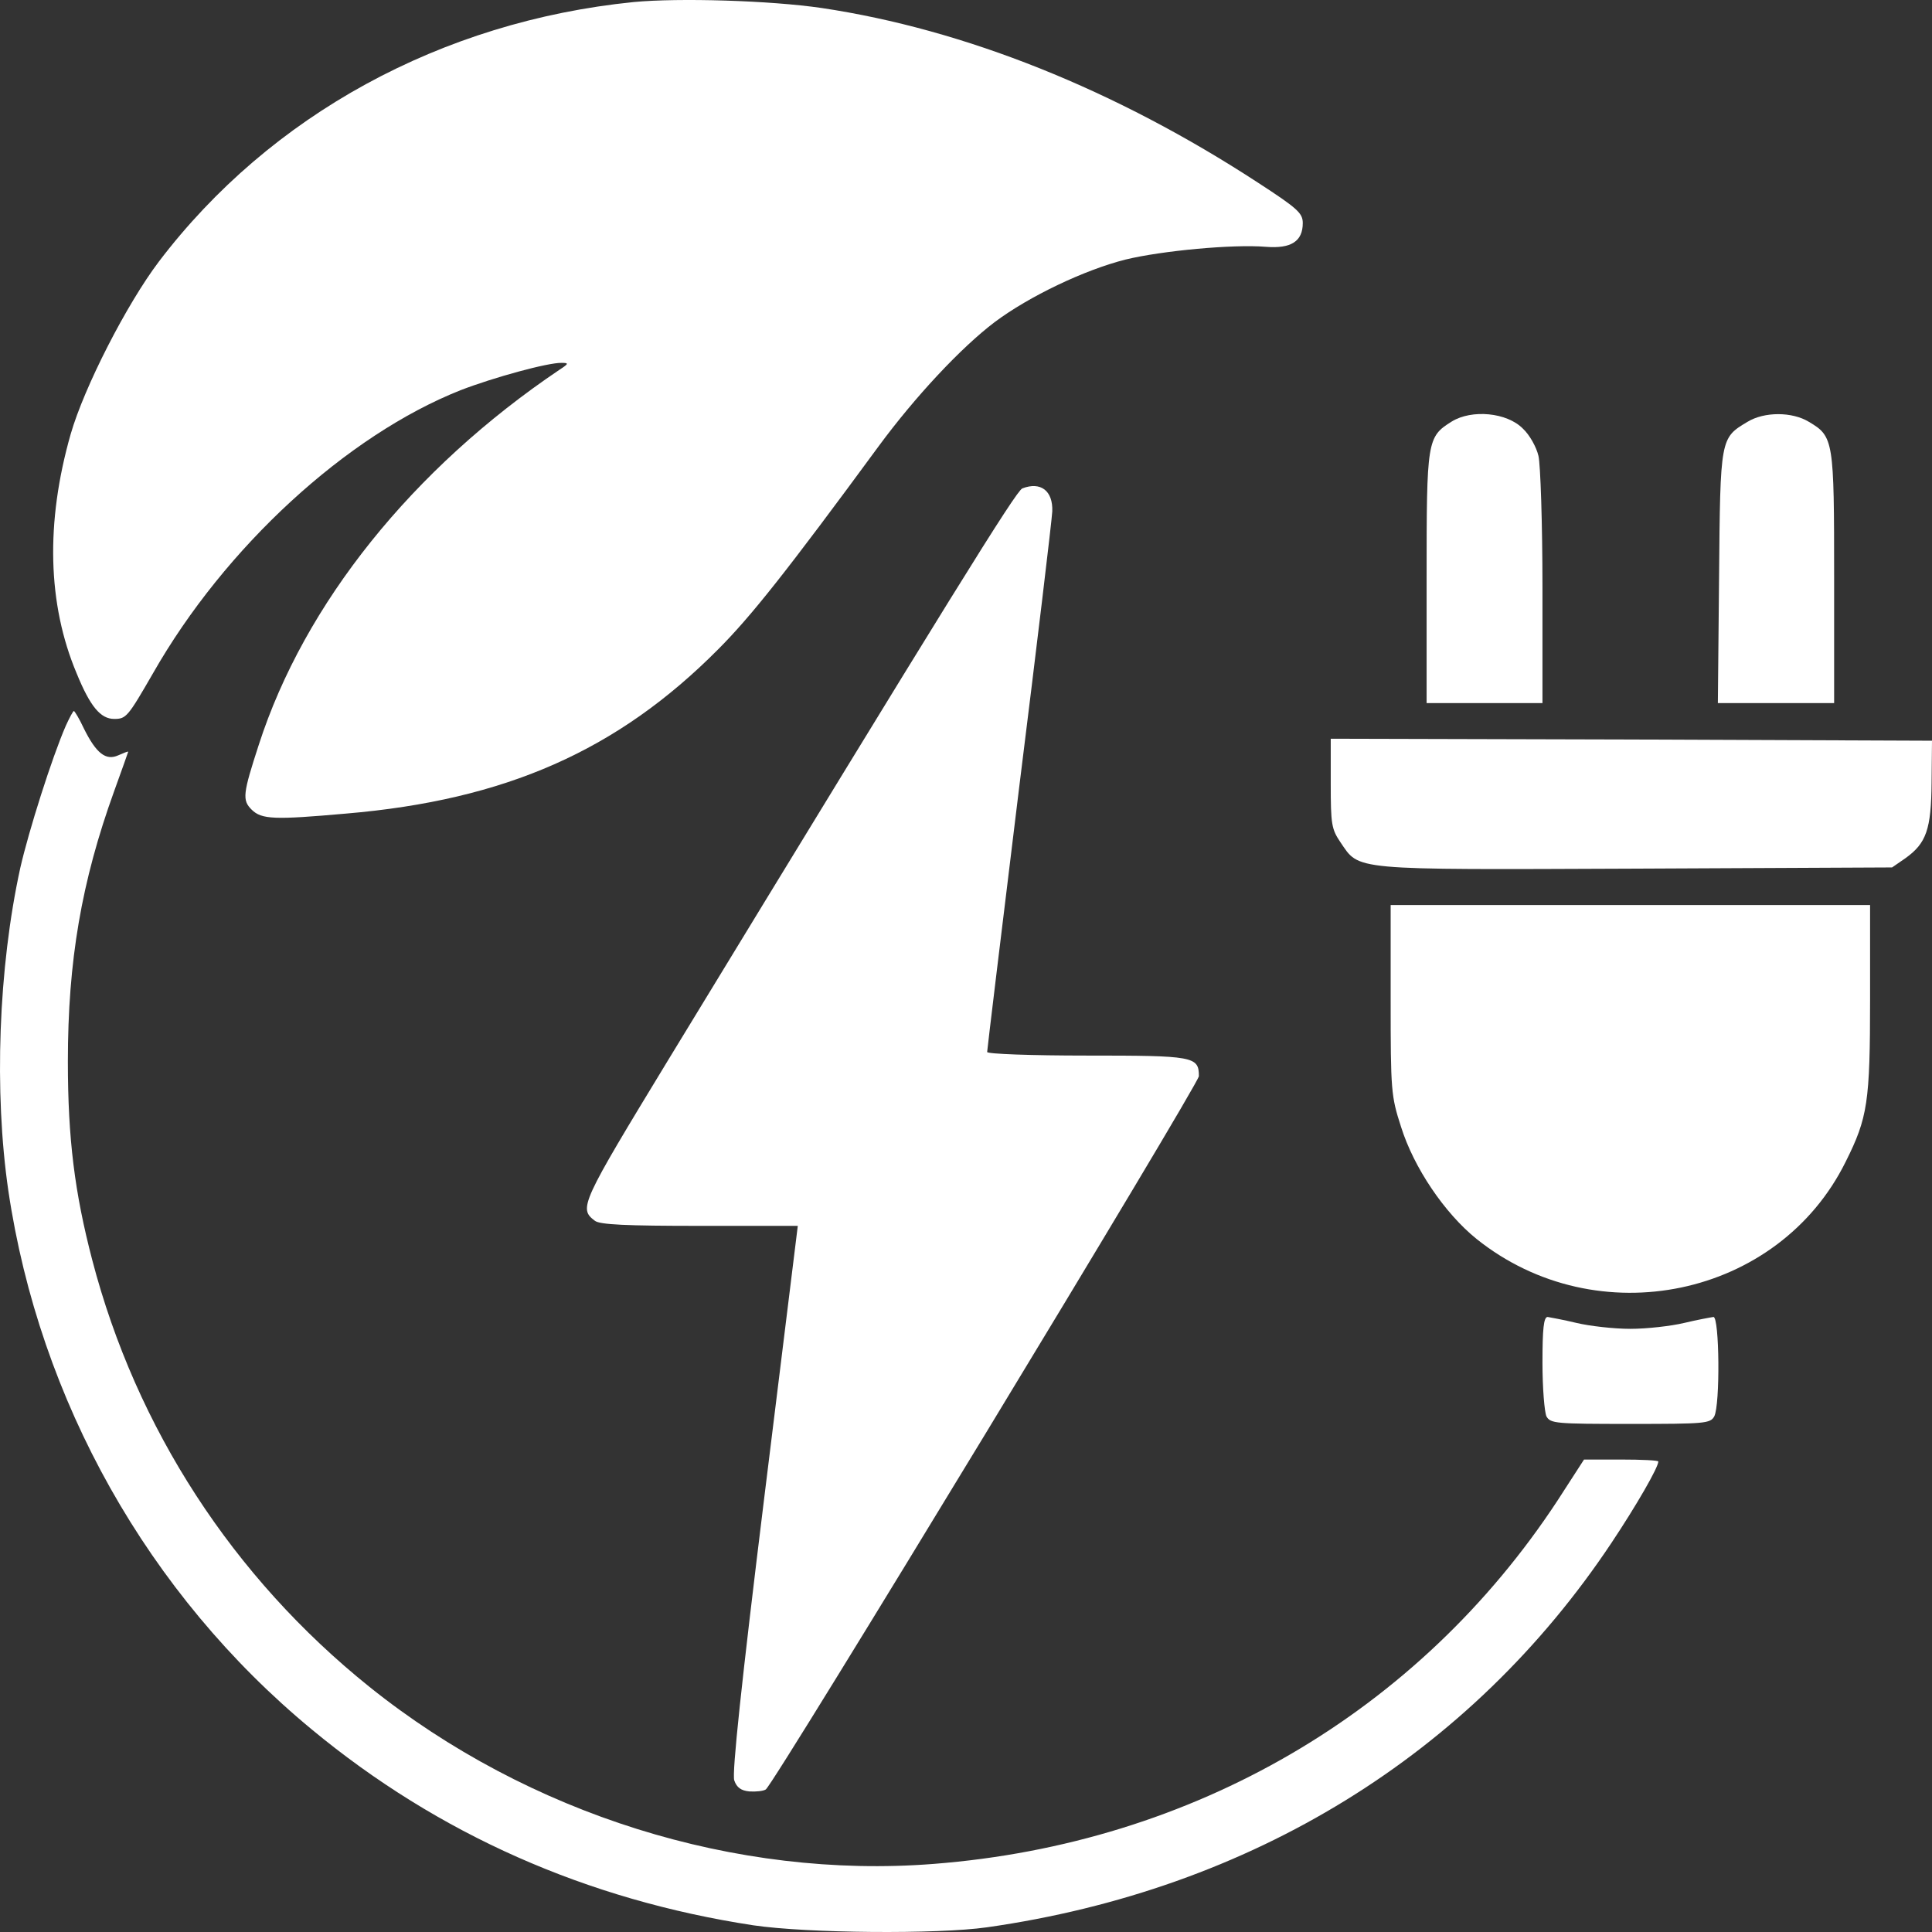
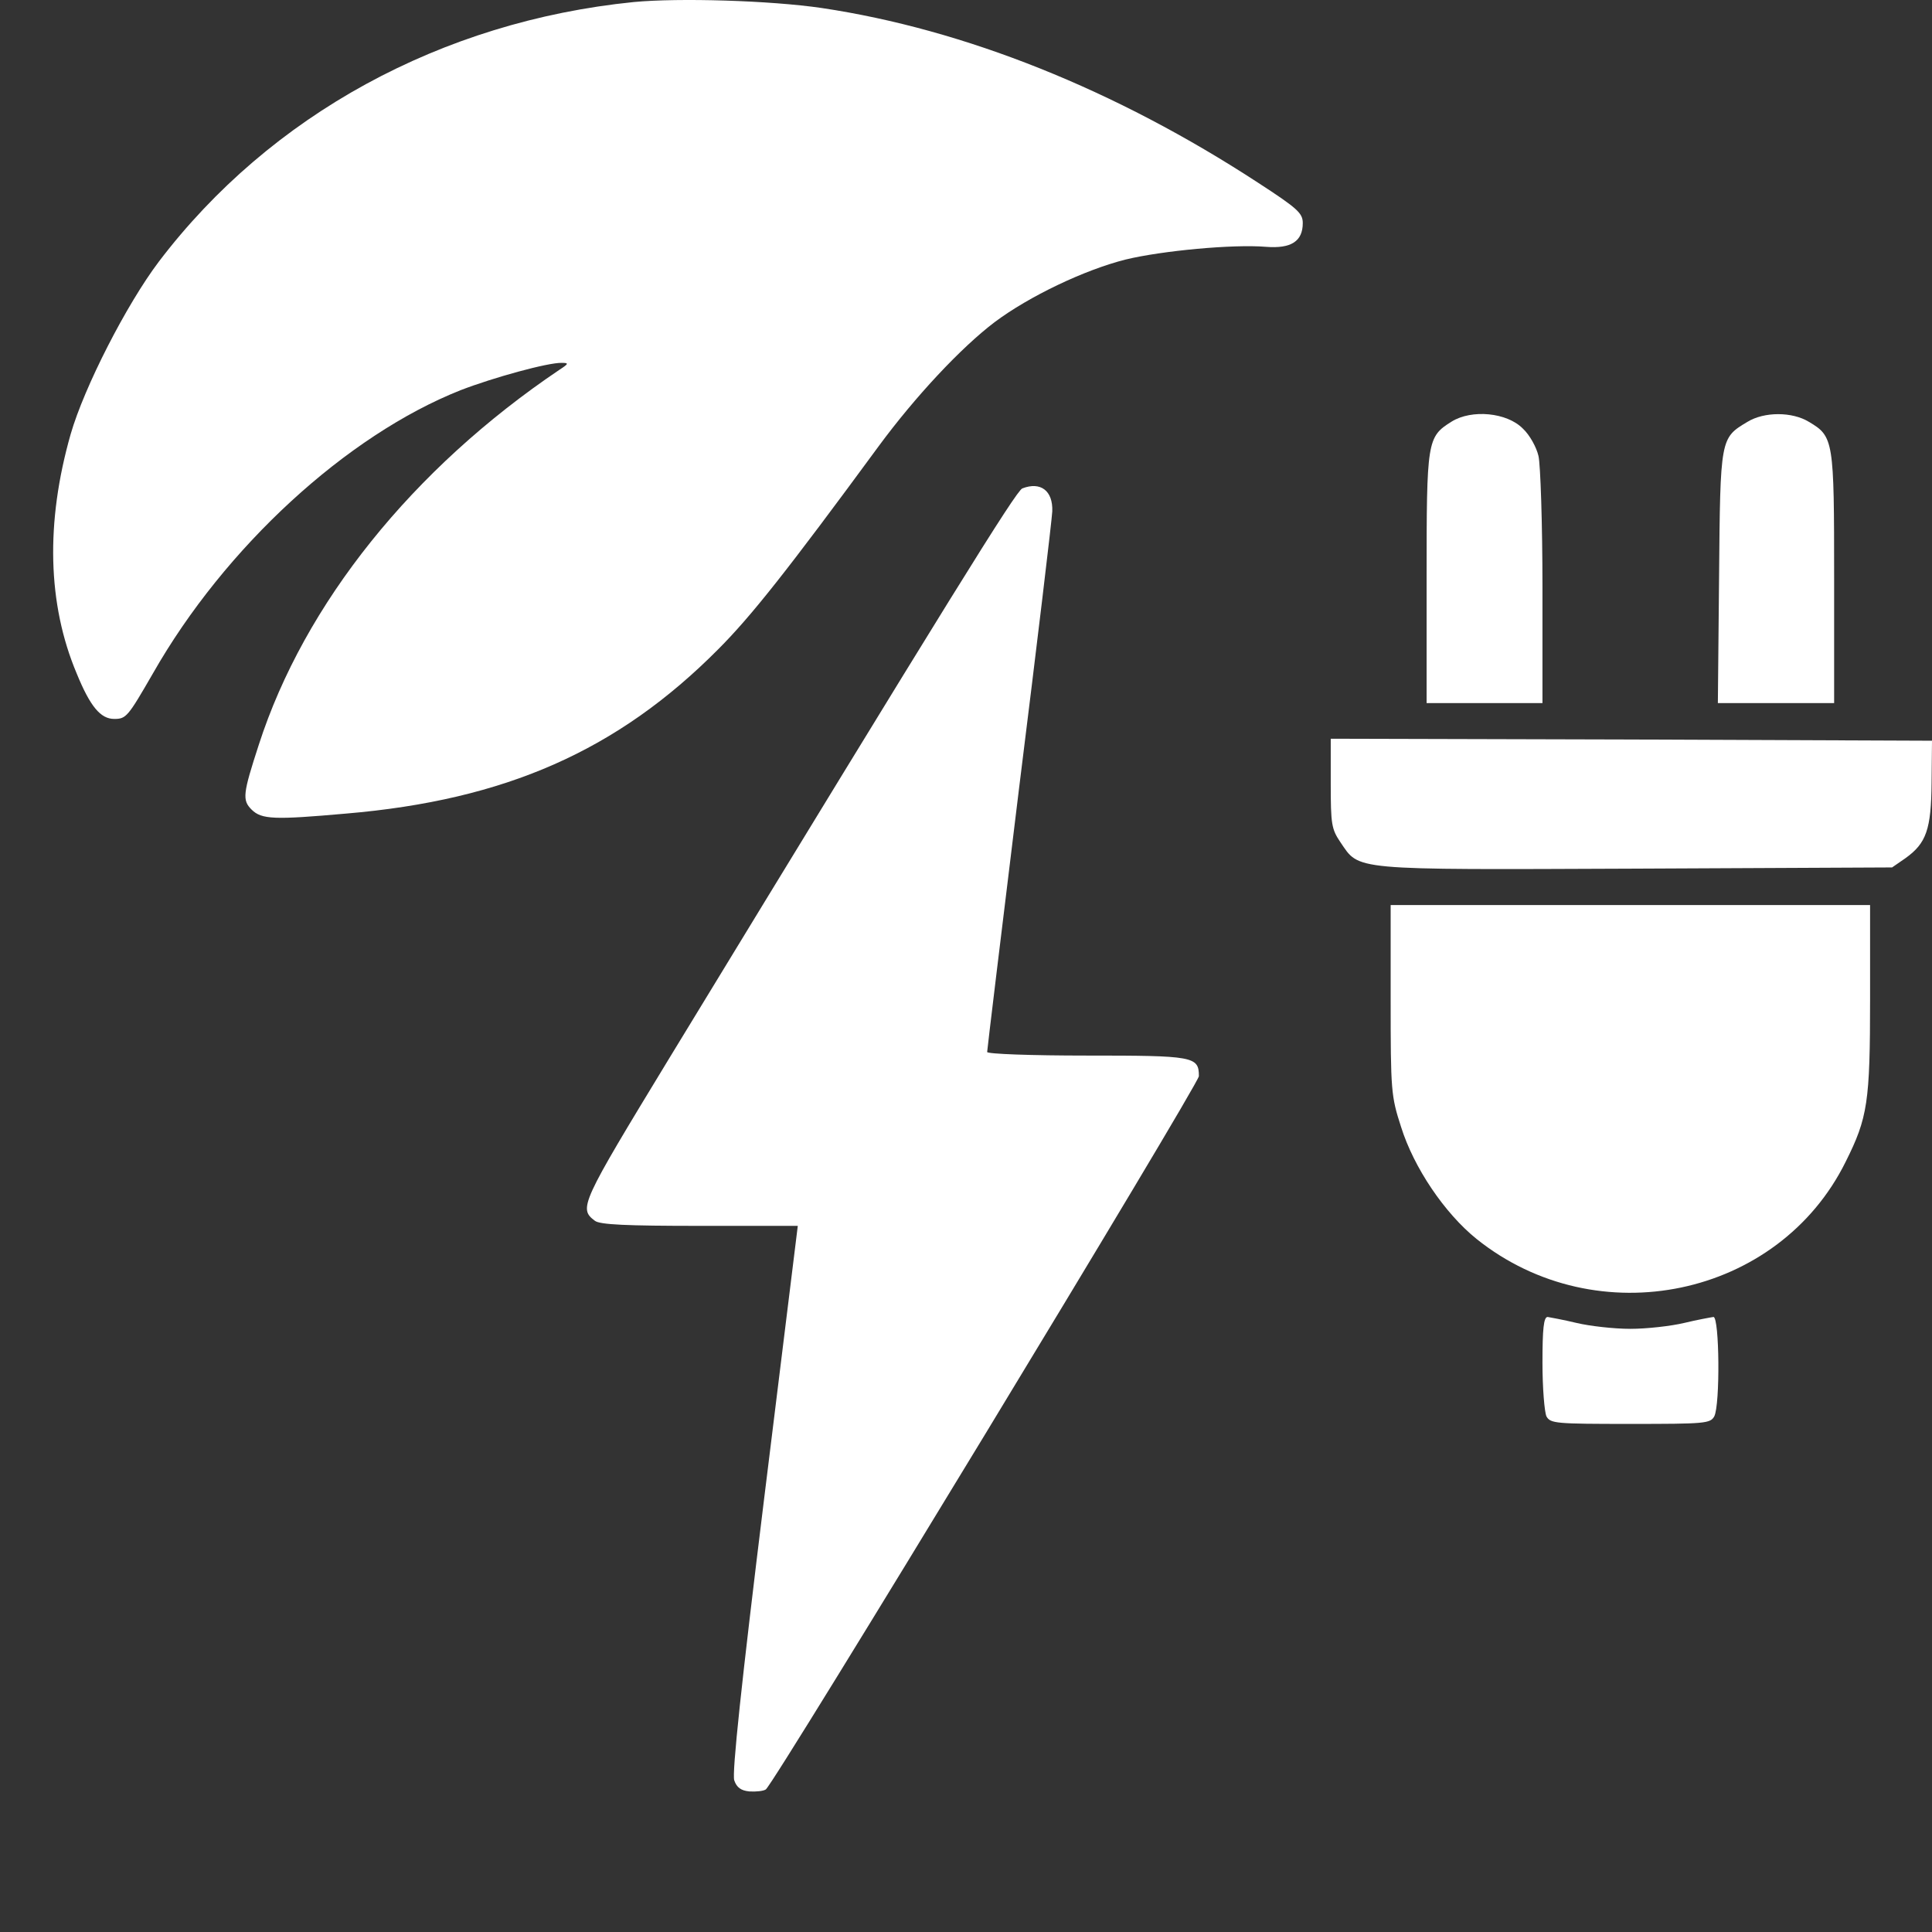
<svg xmlns="http://www.w3.org/2000/svg" width="61" height="61" viewBox="0 0 61 61" fill="none">
  <rect x="0" y="0" width="61" height="61" fill="#333333" stroke="none" />
  <path d="M20.004 0.065C13.937 0.678 8.538 3.629 5.019 8.256C3.997 9.607 2.66 12.22 2.231 13.708C1.436 16.497 1.499 19.073 2.42 21.261C2.849 22.311 3.177 22.699 3.606 22.699C3.984 22.699 4.035 22.637 4.829 21.261C7.1 17.272 10.947 13.746 14.542 12.32C15.577 11.92 17.305 11.445 17.734 11.457C17.961 11.457 17.961 11.482 17.671 11.67C13.028 14.796 9.61 19.06 8.172 23.512C7.668 25.062 7.642 25.262 7.945 25.563C8.26 25.875 8.664 25.888 10.922 25.688C15.955 25.262 19.5 23.699 22.678 20.498C23.713 19.46 24.835 18.047 27.737 14.096C28.897 12.52 30.348 10.97 31.407 10.169C32.492 9.356 34.245 8.519 35.545 8.193C36.68 7.918 38.925 7.706 39.972 7.793C40.767 7.856 41.133 7.618 41.133 7.043C41.133 6.73 40.969 6.58 39.72 5.768C35.217 2.829 30.461 0.928 25.945 0.253C24.318 0.015 21.442 -0.072 20.004 0.065Z" fill="white" />
  <path d="M45.838 13.308C45.056 13.796 45.043 13.896 45.043 18.26V22.199H48.701V18.535C48.701 16.534 48.638 14.658 48.575 14.396C48.512 14.121 48.298 13.733 48.083 13.533C47.579 13.02 46.468 12.92 45.838 13.308Z" fill="white" />
  <path d="M55.172 13.32C54.315 13.833 54.315 13.821 54.277 18.222L54.239 22.199H57.91V18.26C57.91 13.896 57.897 13.783 57.115 13.32C56.585 12.995 55.702 12.995 55.172 13.32Z" fill="white" />
  <path d="M32.278 15.421C32.076 15.509 30.058 18.76 21.114 33.441C18.339 38.005 18.263 38.155 18.781 38.543C18.932 38.668 19.79 38.705 22.085 38.705H25.189L24.129 47.296C23.41 53.136 23.107 55.999 23.183 56.212C23.259 56.437 23.397 56.537 23.662 56.562C23.877 56.575 24.104 56.55 24.179 56.499C24.444 56.324 37.853 34.228 37.853 33.978C37.853 33.353 37.689 33.328 34.309 33.328C32.568 33.328 31.168 33.278 31.168 33.215C31.168 33.153 31.622 29.402 32.177 24.875C32.744 20.336 33.211 16.422 33.224 16.146C33.249 15.496 32.858 15.196 32.278 15.421Z" fill="white" />
-   <path d="M2.079 22.912C1.638 23.924 0.906 26.238 0.641 27.401C-0.052 30.564 -0.191 34.478 0.263 37.592C1.247 44.232 4.678 50.335 9.837 54.599C13.836 57.913 18.528 59.988 23.788 60.789C25.479 61.039 29.591 61.076 31.168 60.851C39.506 59.663 46.431 55.399 50.883 48.709C51.666 47.533 52.359 46.333 52.359 46.145C52.359 46.108 51.83 46.083 51.186 46.083H50.013L49.181 47.371C44.791 54.061 37.676 58.213 29.477 58.85C23.246 59.338 16.687 57.287 11.666 53.261C7.352 49.797 4.3 45.095 2.912 39.781C2.357 37.655 2.143 35.954 2.143 33.516C2.143 30.339 2.571 27.838 3.606 24.975C3.845 24.312 4.047 23.749 4.047 23.737C4.047 23.712 3.909 23.774 3.732 23.849C3.341 24.024 3.038 23.787 2.647 22.999C2.508 22.699 2.357 22.449 2.332 22.449C2.307 22.449 2.193 22.662 2.079 22.912Z" fill="white" />
  <path d="M42.016 24.737C42.016 26.025 42.041 26.175 42.319 26.588C42.937 27.488 42.571 27.463 51.628 27.426L59.739 27.388L60.155 27.101C60.823 26.625 60.975 26.188 60.987 24.7L61 23.387L51.514 23.349L42.016 23.324V24.737Z" fill="white" />
  <path d="M43.908 31.565C43.908 34.441 43.92 34.604 44.236 35.579C44.639 36.867 45.611 38.305 46.62 39.118C50.429 42.169 56.156 40.968 58.275 36.679C58.969 35.291 59.045 34.804 59.045 31.54V28.576H43.908V31.565Z" fill="white" />
  <path d="M48.701 43.032C48.701 43.82 48.764 44.582 48.827 44.72C48.953 44.945 49.117 44.958 51.476 44.958C53.835 44.958 53.999 44.945 54.125 44.72C54.315 44.357 54.289 41.581 54.1 41.581C54.012 41.594 53.596 41.669 53.179 41.769C52.763 41.869 51.993 41.956 51.476 41.956C50.959 41.956 50.19 41.869 49.773 41.769C49.357 41.669 48.941 41.594 48.865 41.581C48.739 41.581 48.701 41.956 48.701 43.032Z" fill="white" />
</svg>